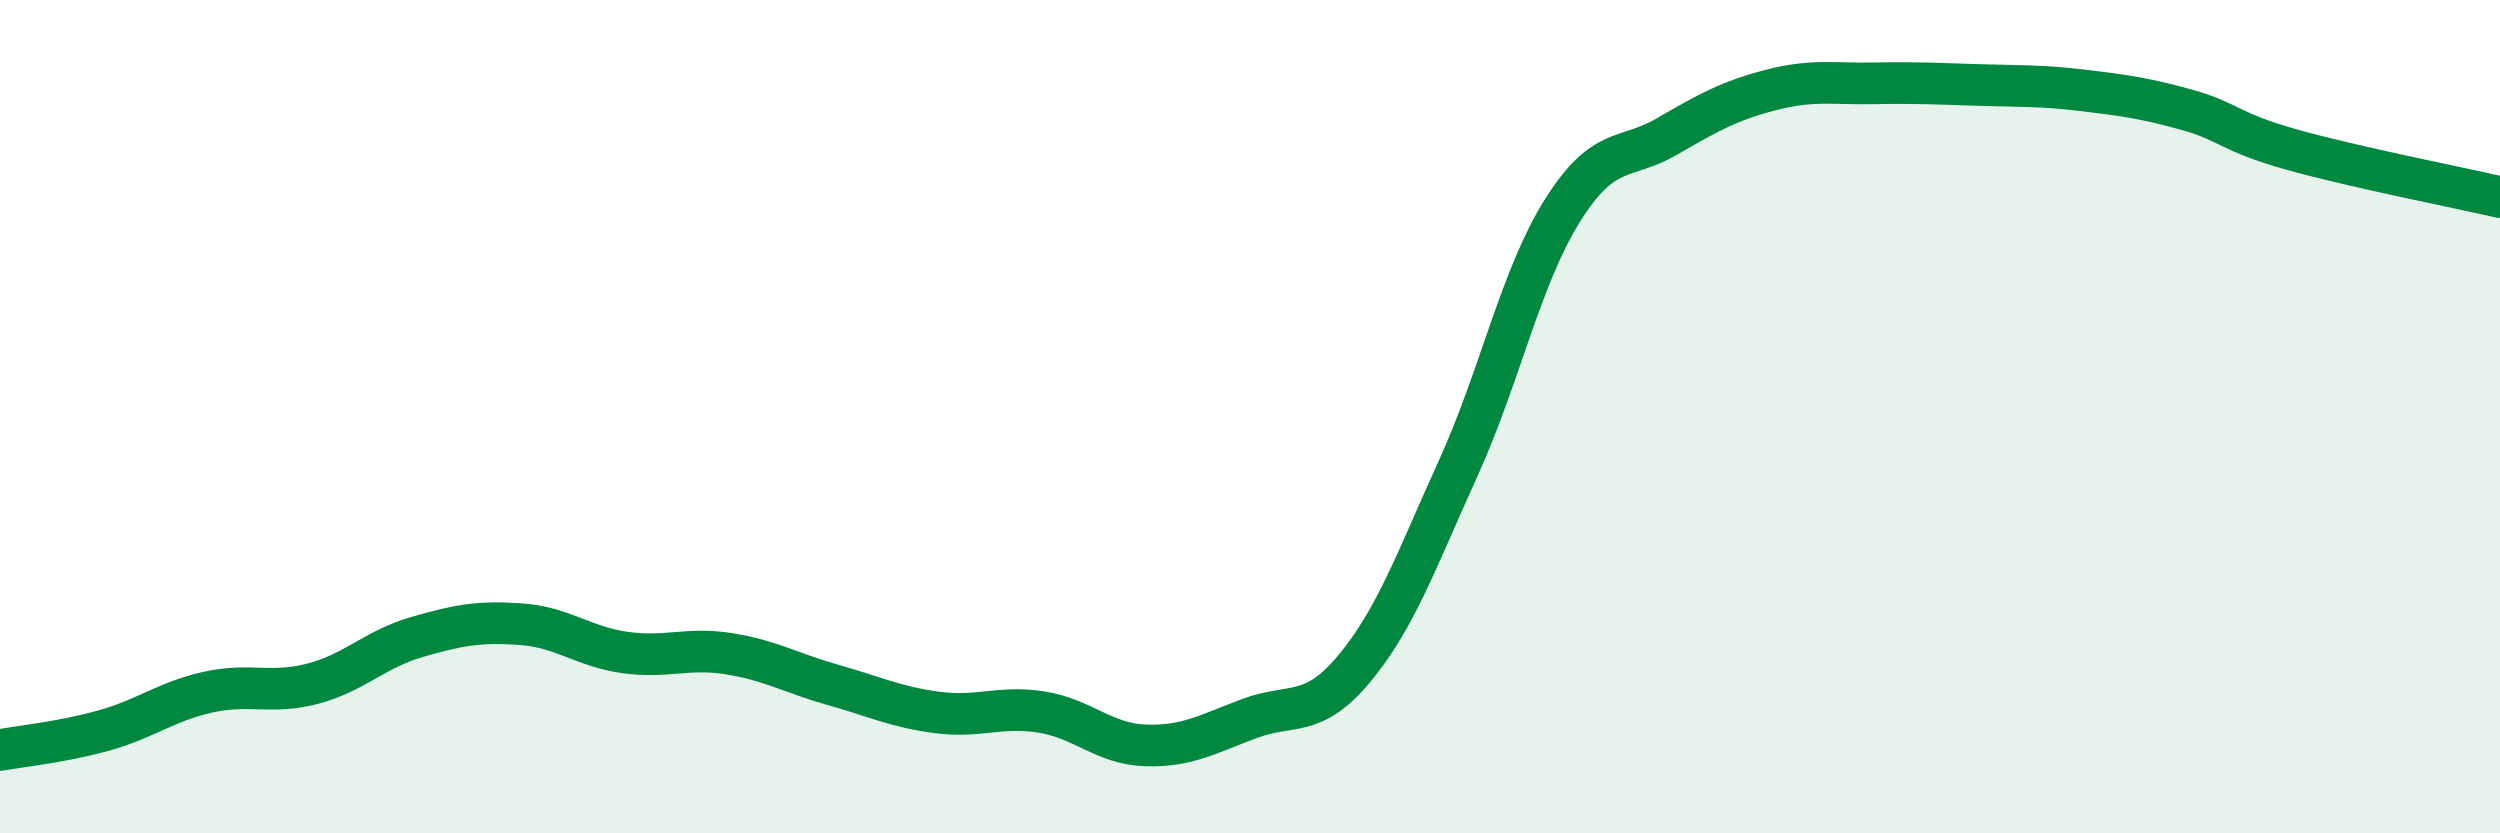
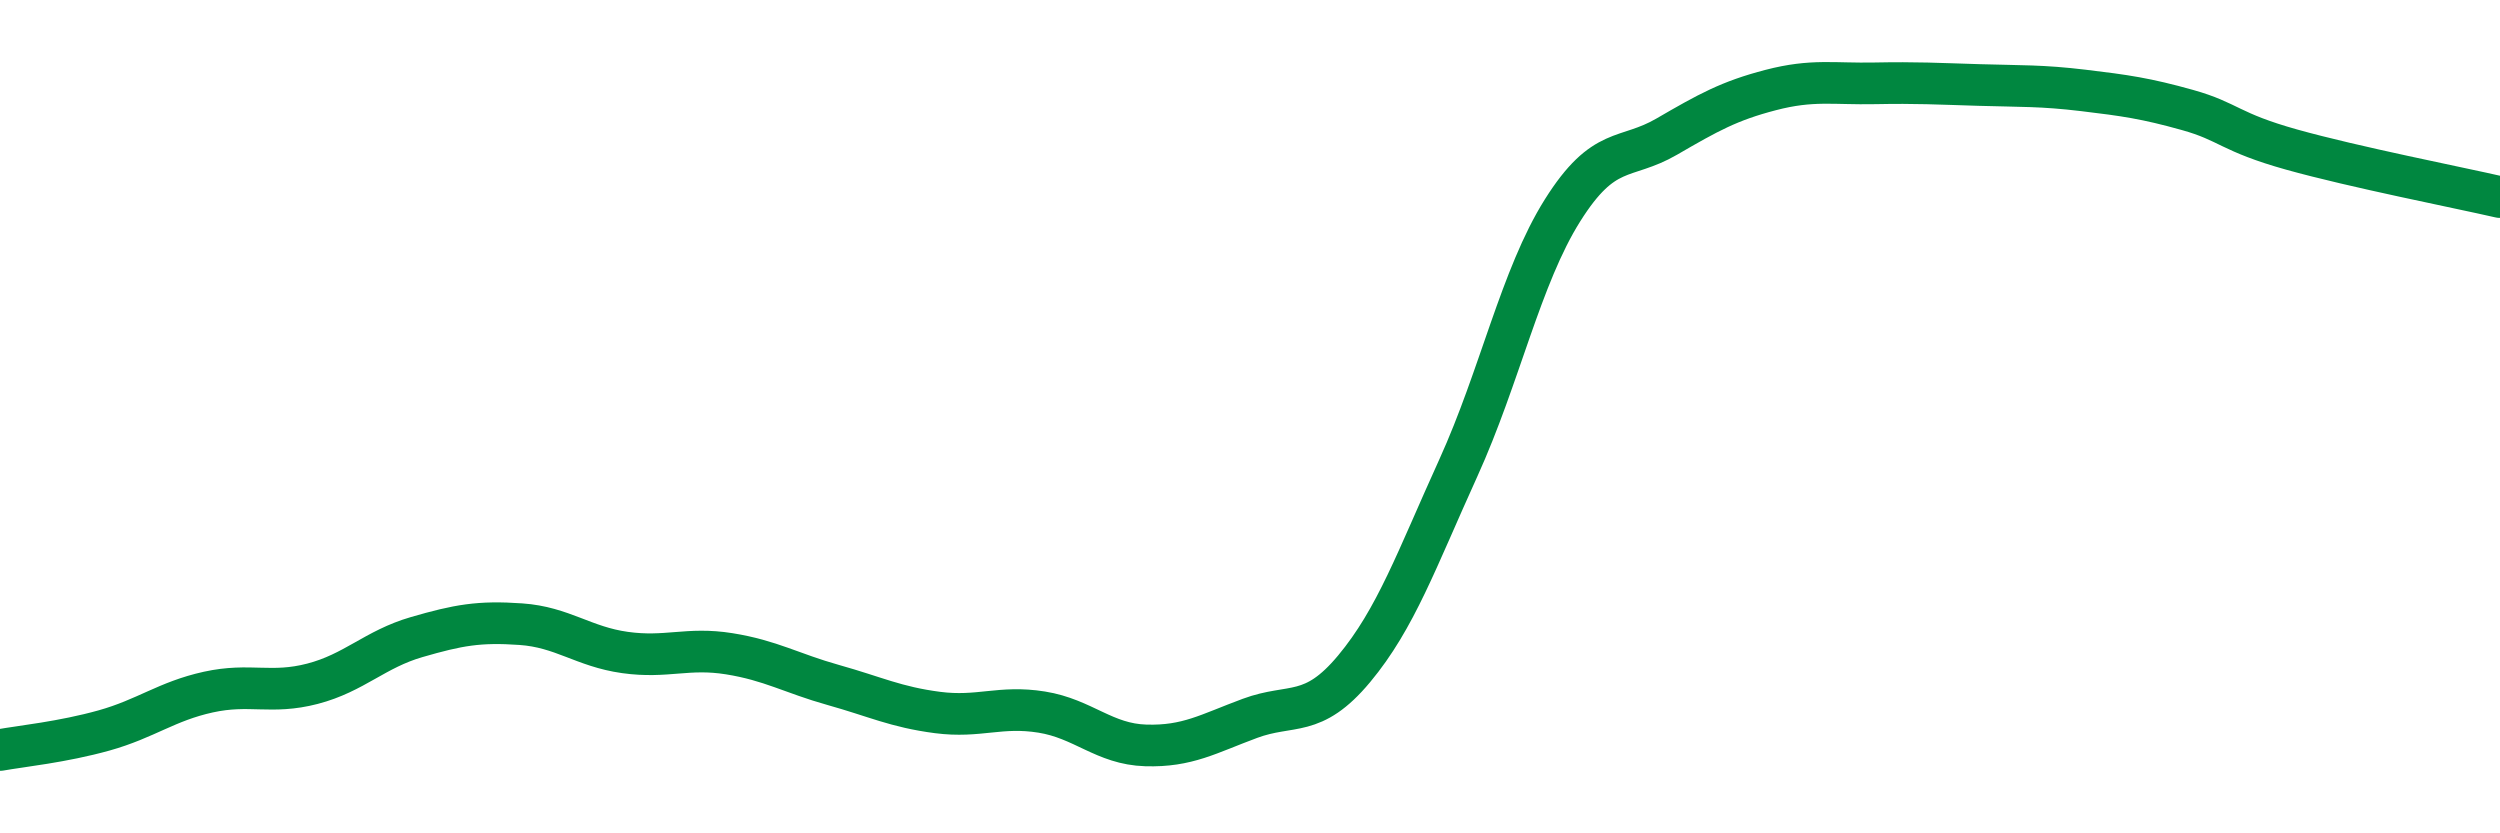
<svg xmlns="http://www.w3.org/2000/svg" width="60" height="20" viewBox="0 0 60 20">
-   <path d="M 0,18 C 0.5,17.91 1.5,17.81 2.5,17.53 C 3.5,17.25 4,16.83 5,16.61 C 6,16.39 6.5,16.67 7.5,16.41 C 8.5,16.15 9,15.58 10,15.29 C 11,15 11.5,14.91 12.5,14.98 C 13.5,15.05 14,15.52 15,15.66 C 16,15.8 16.5,15.53 17.5,15.69 C 18.5,15.85 19,16.16 20,16.44 C 21,16.72 21.5,16.97 22.5,17.1 C 23.5,17.23 24,16.93 25,17.09 C 26,17.25 26.5,17.86 27.5,17.89 C 28.5,17.92 29,17.61 30,17.24 C 31,16.87 31.5,17.25 32.5,16.05 C 33.5,14.85 34,13.43 35,11.23 C 36,9.03 36.5,6.64 37.5,5.05 C 38.5,3.46 39,3.86 40,3.28 C 41,2.7 41.5,2.42 42.5,2.16 C 43.5,1.9 44,2.02 45,2 C 46,1.98 46.5,2.01 47.5,2.04 C 48.5,2.07 49,2.05 50,2.17 C 51,2.29 51.5,2.36 52.5,2.64 C 53.5,2.92 53.5,3.17 55,3.59 C 56.5,4.01 59,4.5 60,4.73L60 20L0 20Z" fill="#008740" opacity="0.1" stroke-linecap="round" stroke-linejoin="round" />
  <path d="M 0,18 C 0.5,17.91 1.5,17.81 2.5,17.53 C 3.5,17.25 4,16.83 5,16.61 C 6,16.39 6.5,16.67 7.5,16.41 C 8.5,16.15 9,15.58 10,15.29 C 11,15 11.5,14.91 12.5,14.98 C 13.5,15.05 14,15.52 15,15.66 C 16,15.8 16.5,15.53 17.5,15.69 C 18.5,15.85 19,16.16 20,16.44 C 21,16.72 21.5,16.97 22.5,17.1 C 23.5,17.23 24,16.93 25,17.09 C 26,17.25 26.5,17.86 27.5,17.89 C 28.5,17.92 29,17.61 30,17.24 C 31,16.87 31.5,17.25 32.5,16.05 C 33.5,14.85 34,13.43 35,11.23 C 36,9.03 36.5,6.64 37.5,5.05 C 38.5,3.46 39,3.86 40,3.28 C 41,2.7 41.5,2.42 42.5,2.16 C 43.5,1.9 44,2.02 45,2 C 46,1.98 46.5,2.01 47.5,2.04 C 48.5,2.07 49,2.05 50,2.17 C 51,2.29 51.5,2.36 52.5,2.64 C 53.5,2.92 53.5,3.17 55,3.59 C 56.5,4.01 59,4.5 60,4.73" stroke="#008740" stroke-width="1" fill="none" stroke-linecap="round" stroke-linejoin="round" />
</svg>